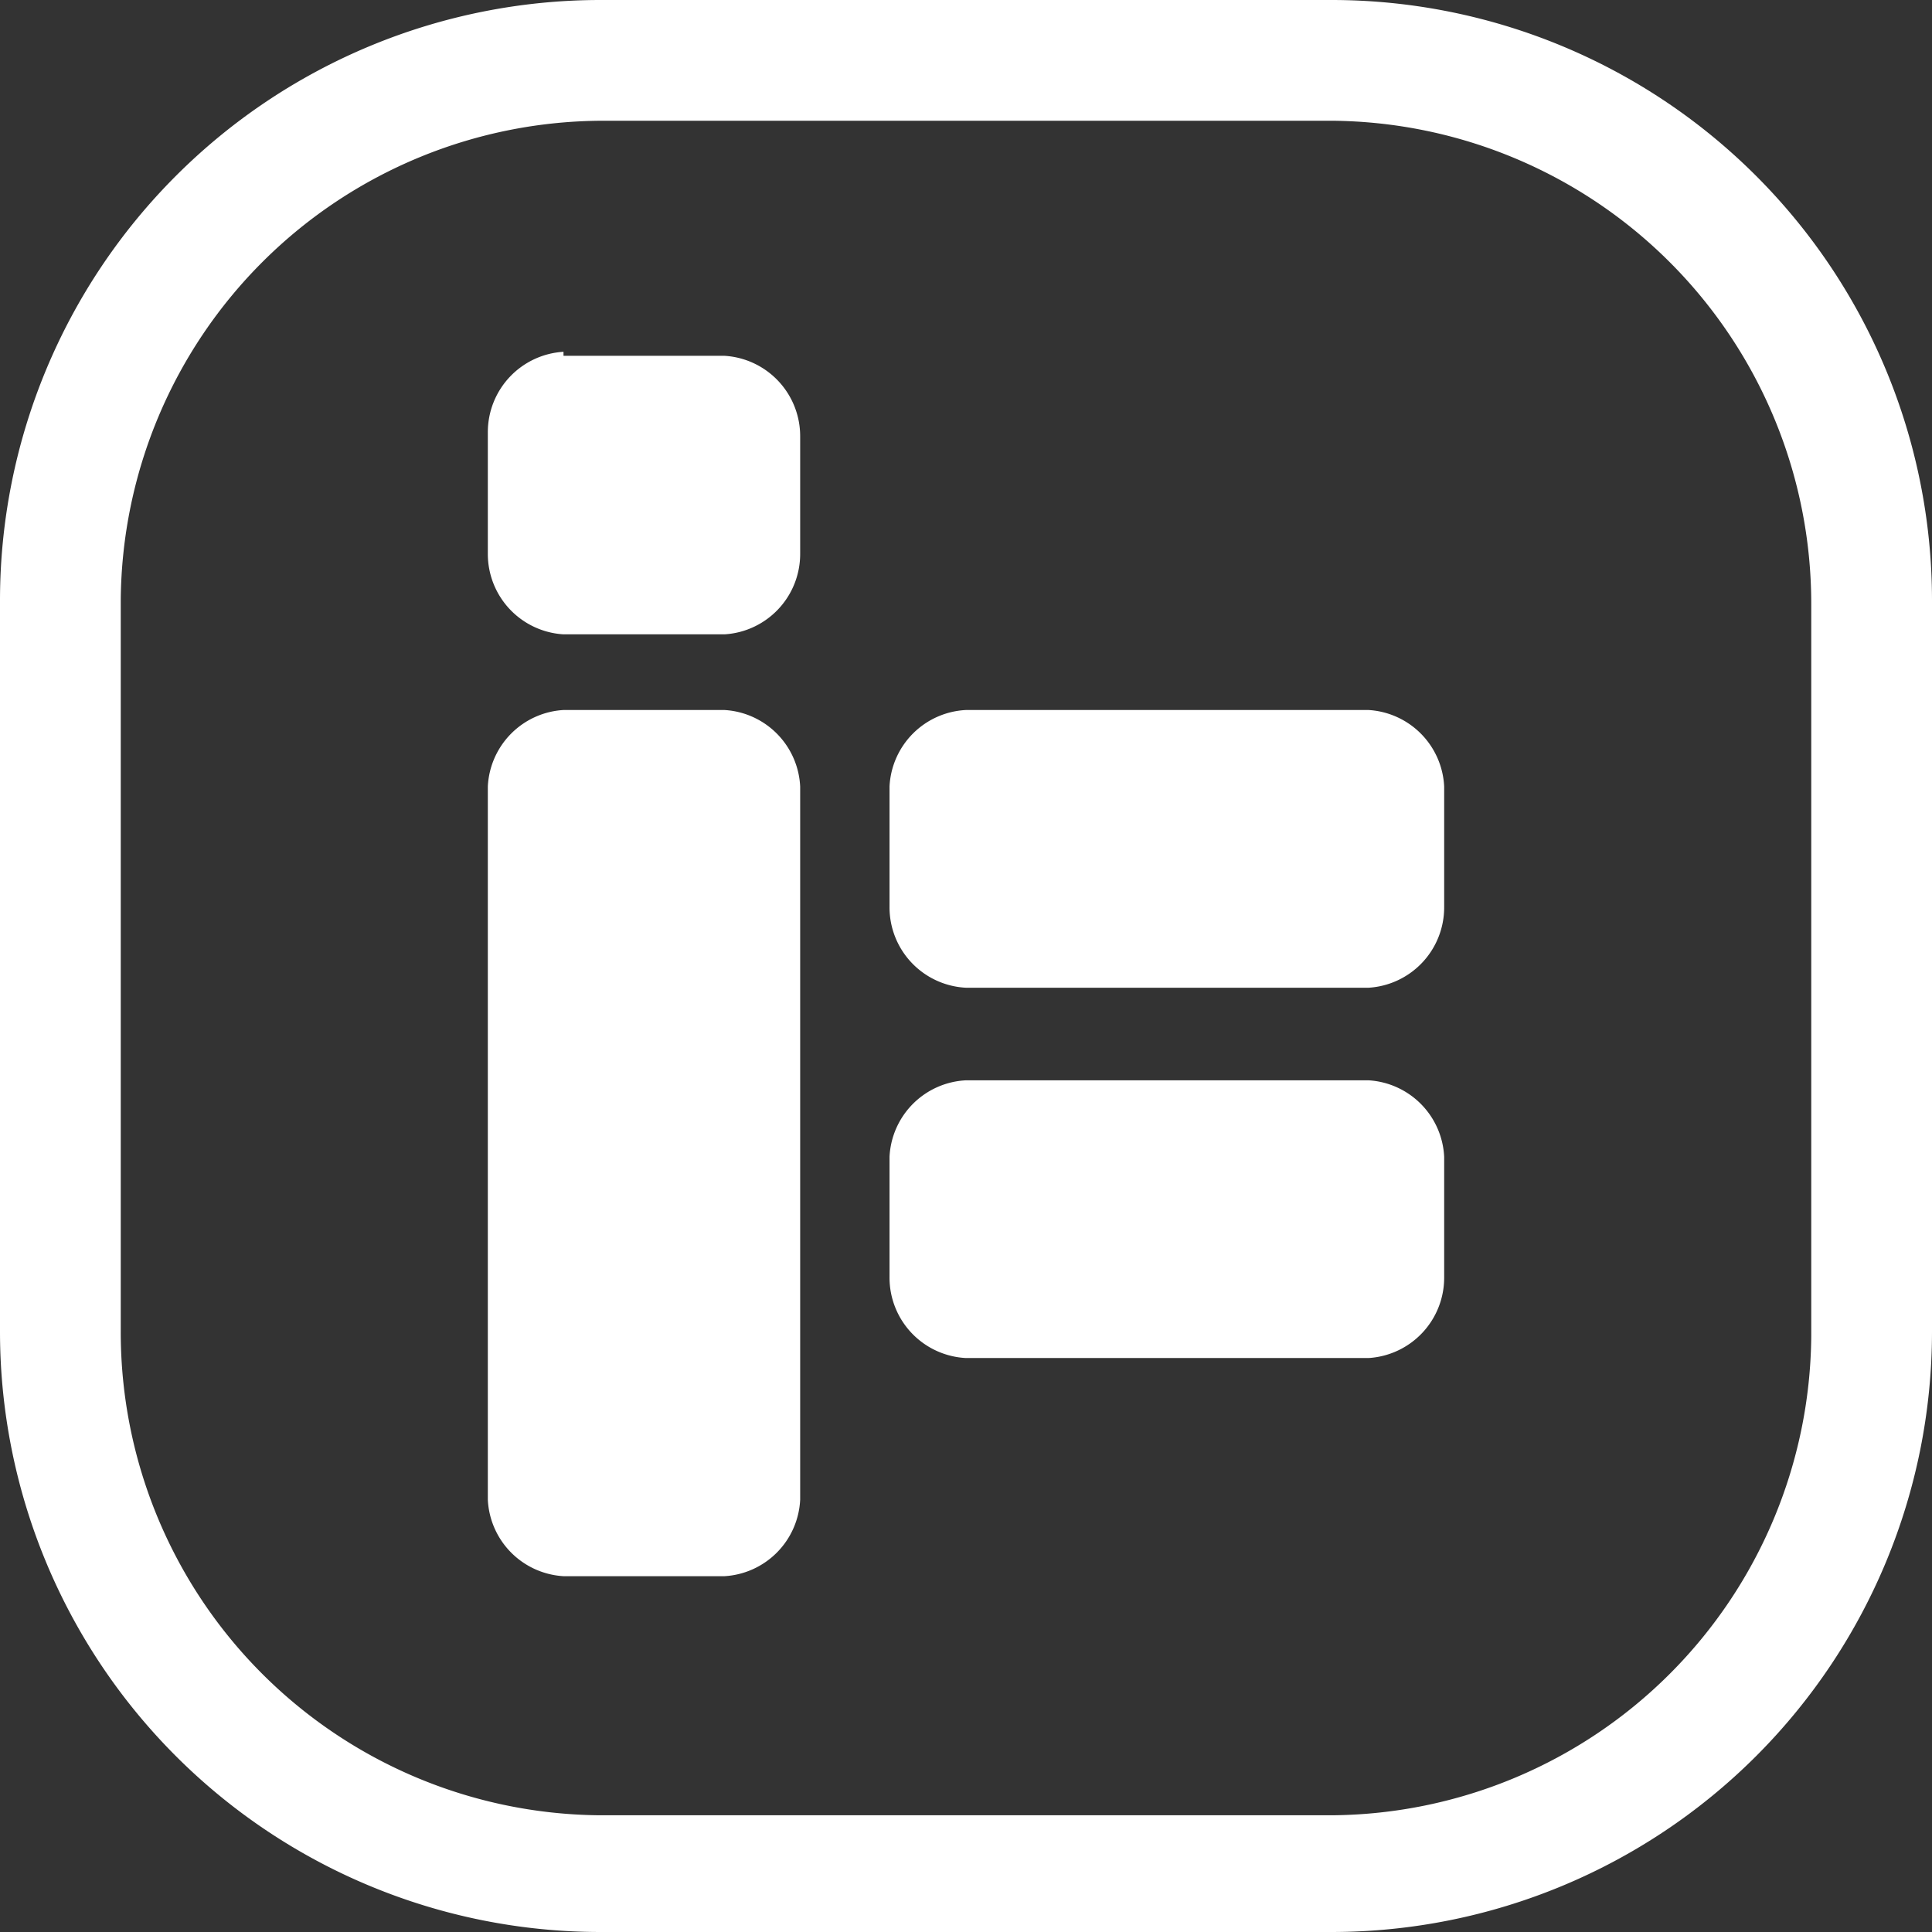
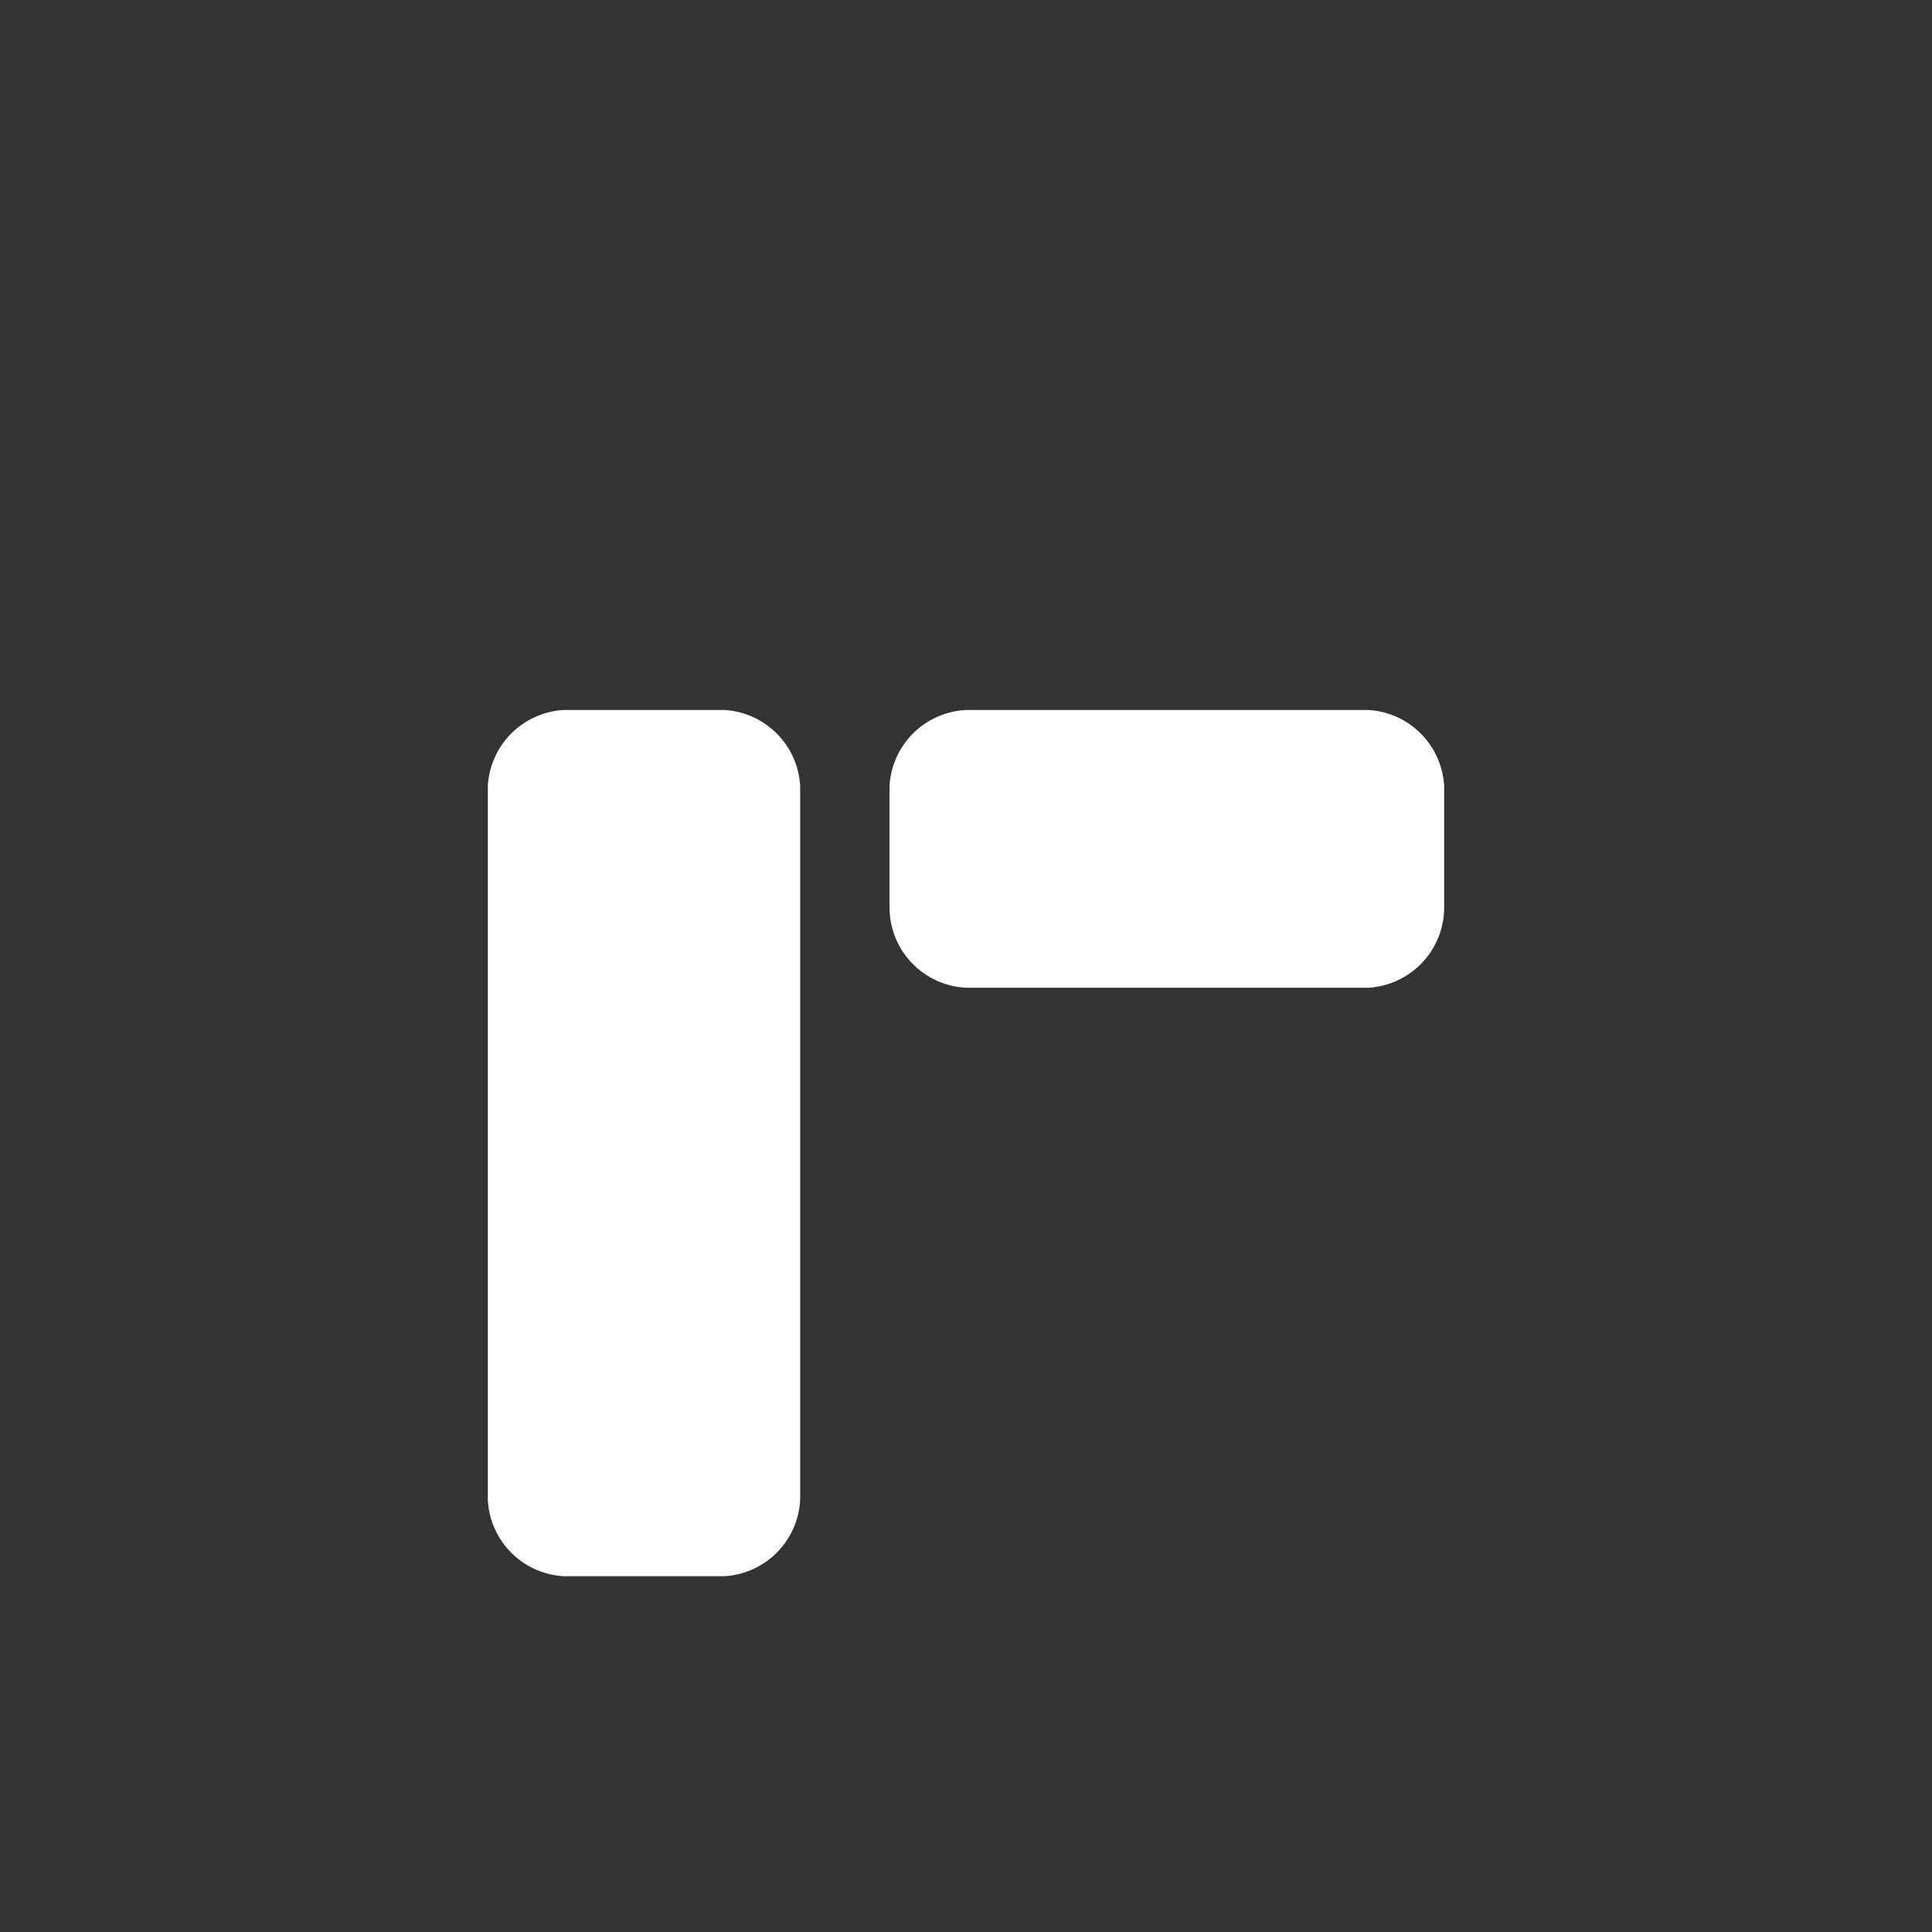
<svg xmlns="http://www.w3.org/2000/svg" viewBox="0 0 24 24">
  <rect x="0" y="0" width="24" height="24" fill="#333333" stroke="none" />
  <defs>
    <style>.cls-1,.cls-2{fill:#fff;}.cls-2{fill-rule:evenodd;}</style>
  </defs>
  <title>24px</title>
  <g id="图层_2" data-name="图层 2">
    <g id="图层_1-2" data-name="图层 1">
-       <path class="cls-1" d="M16.55,1.5a6,6,0,0,1,5.95,6v9.1a6,6,0,0,1-5.95,5.95H7.45A6,6,0,0,1,1.5,16.55V7.45a6,6,0,0,1,6-5.95h9.1m0-1.5H7.45A7.46,7.46,0,0,0,0,7.45v9.1A7.46,7.46,0,0,0,7.45,24h9.1A7.46,7.46,0,0,0,24,16.55V7.45A7.46,7.46,0,0,0,16.55,0Z" />
-       <path class="cls-2" d="M7,4.42H9a1,1,0,0,1,.94,1V6.88a1,1,0,0,1-.94,1H7a1,1,0,0,1-.94-1V5.37a1,1,0,0,1,.94-1Z" />
      <path class="cls-2" d="M12,8.82H17a1,1,0,0,1,.94.95v1.5a1,1,0,0,1-.94,1H12a1,1,0,0,1-.95-1V9.77A1,1,0,0,1,12,8.82Z" />
-       <path class="cls-2" d="M12,13.42H17a1,1,0,0,1,.94.95v1.5a1,1,0,0,1-.94,1H12a1,1,0,0,1-.95-1v-1.5a1,1,0,0,1,.95-.95Z" />
      <path class="cls-2" d="M7,8.82H9a1,1,0,0,1,.94.95v8.86a1,1,0,0,1-.94.95H7a1,1,0,0,1-.94-.95V9.77A1,1,0,0,1,7,8.82Z" />
    </g>
  </g>
</svg>